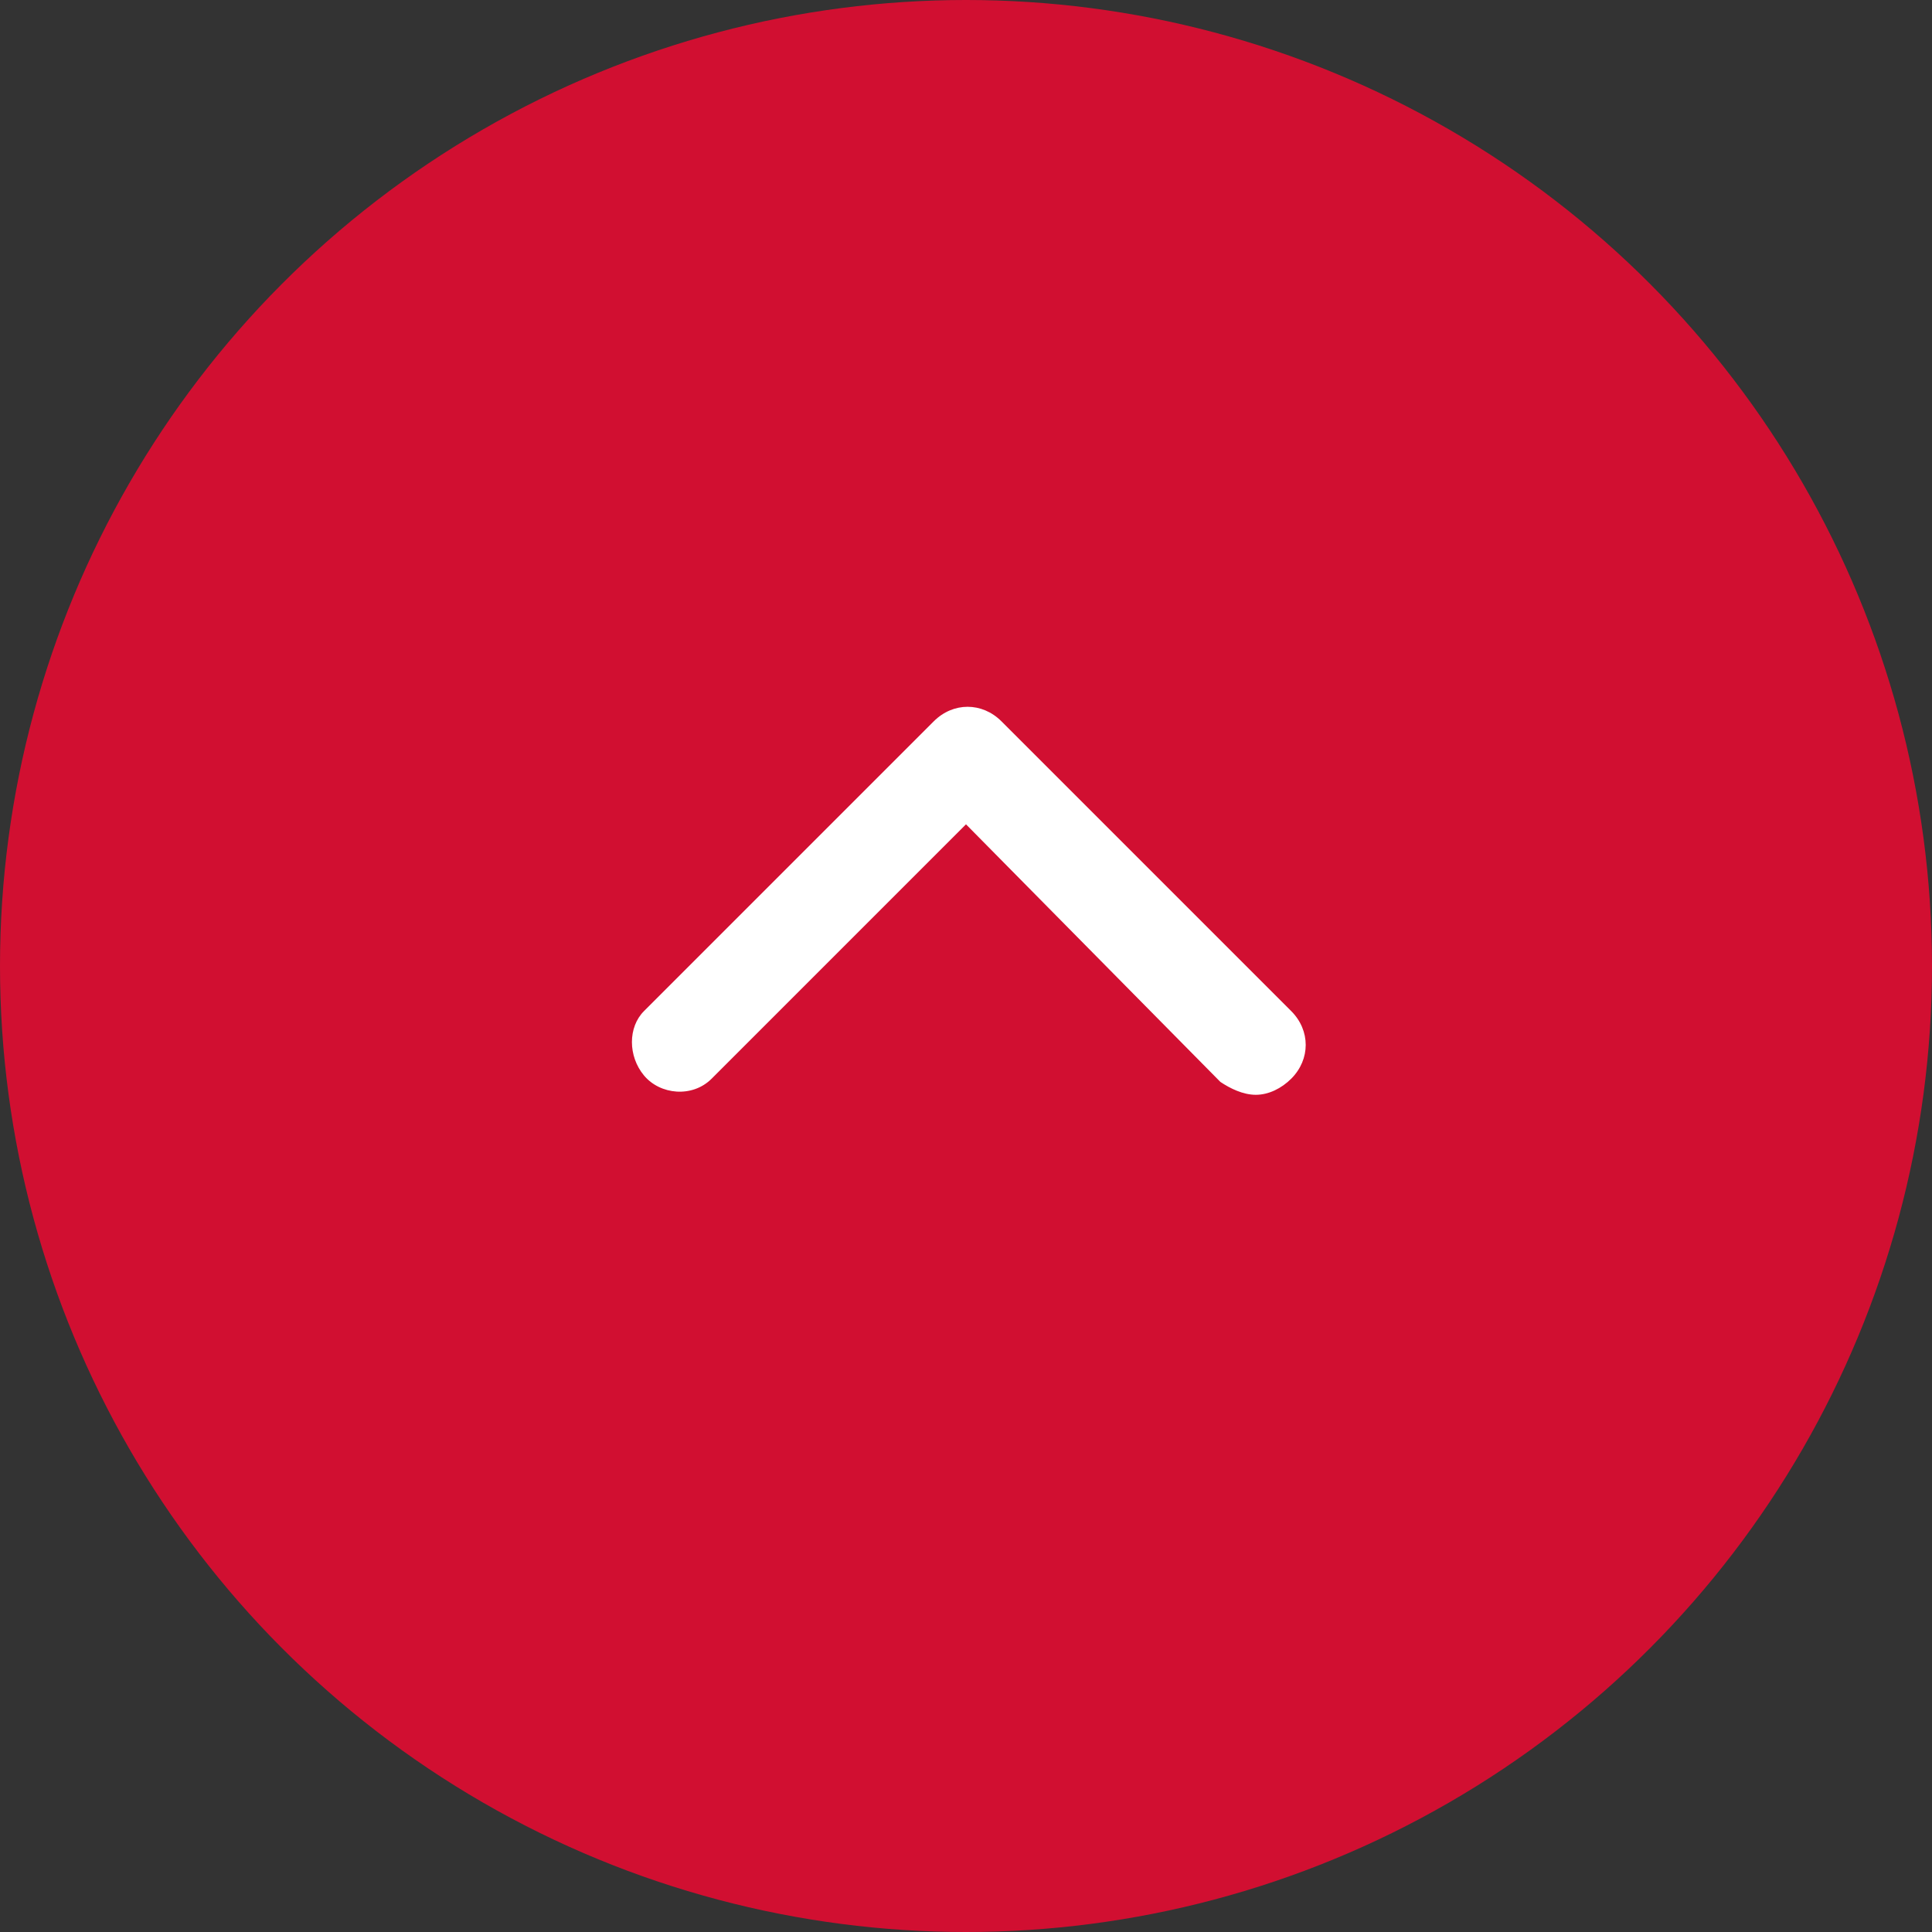
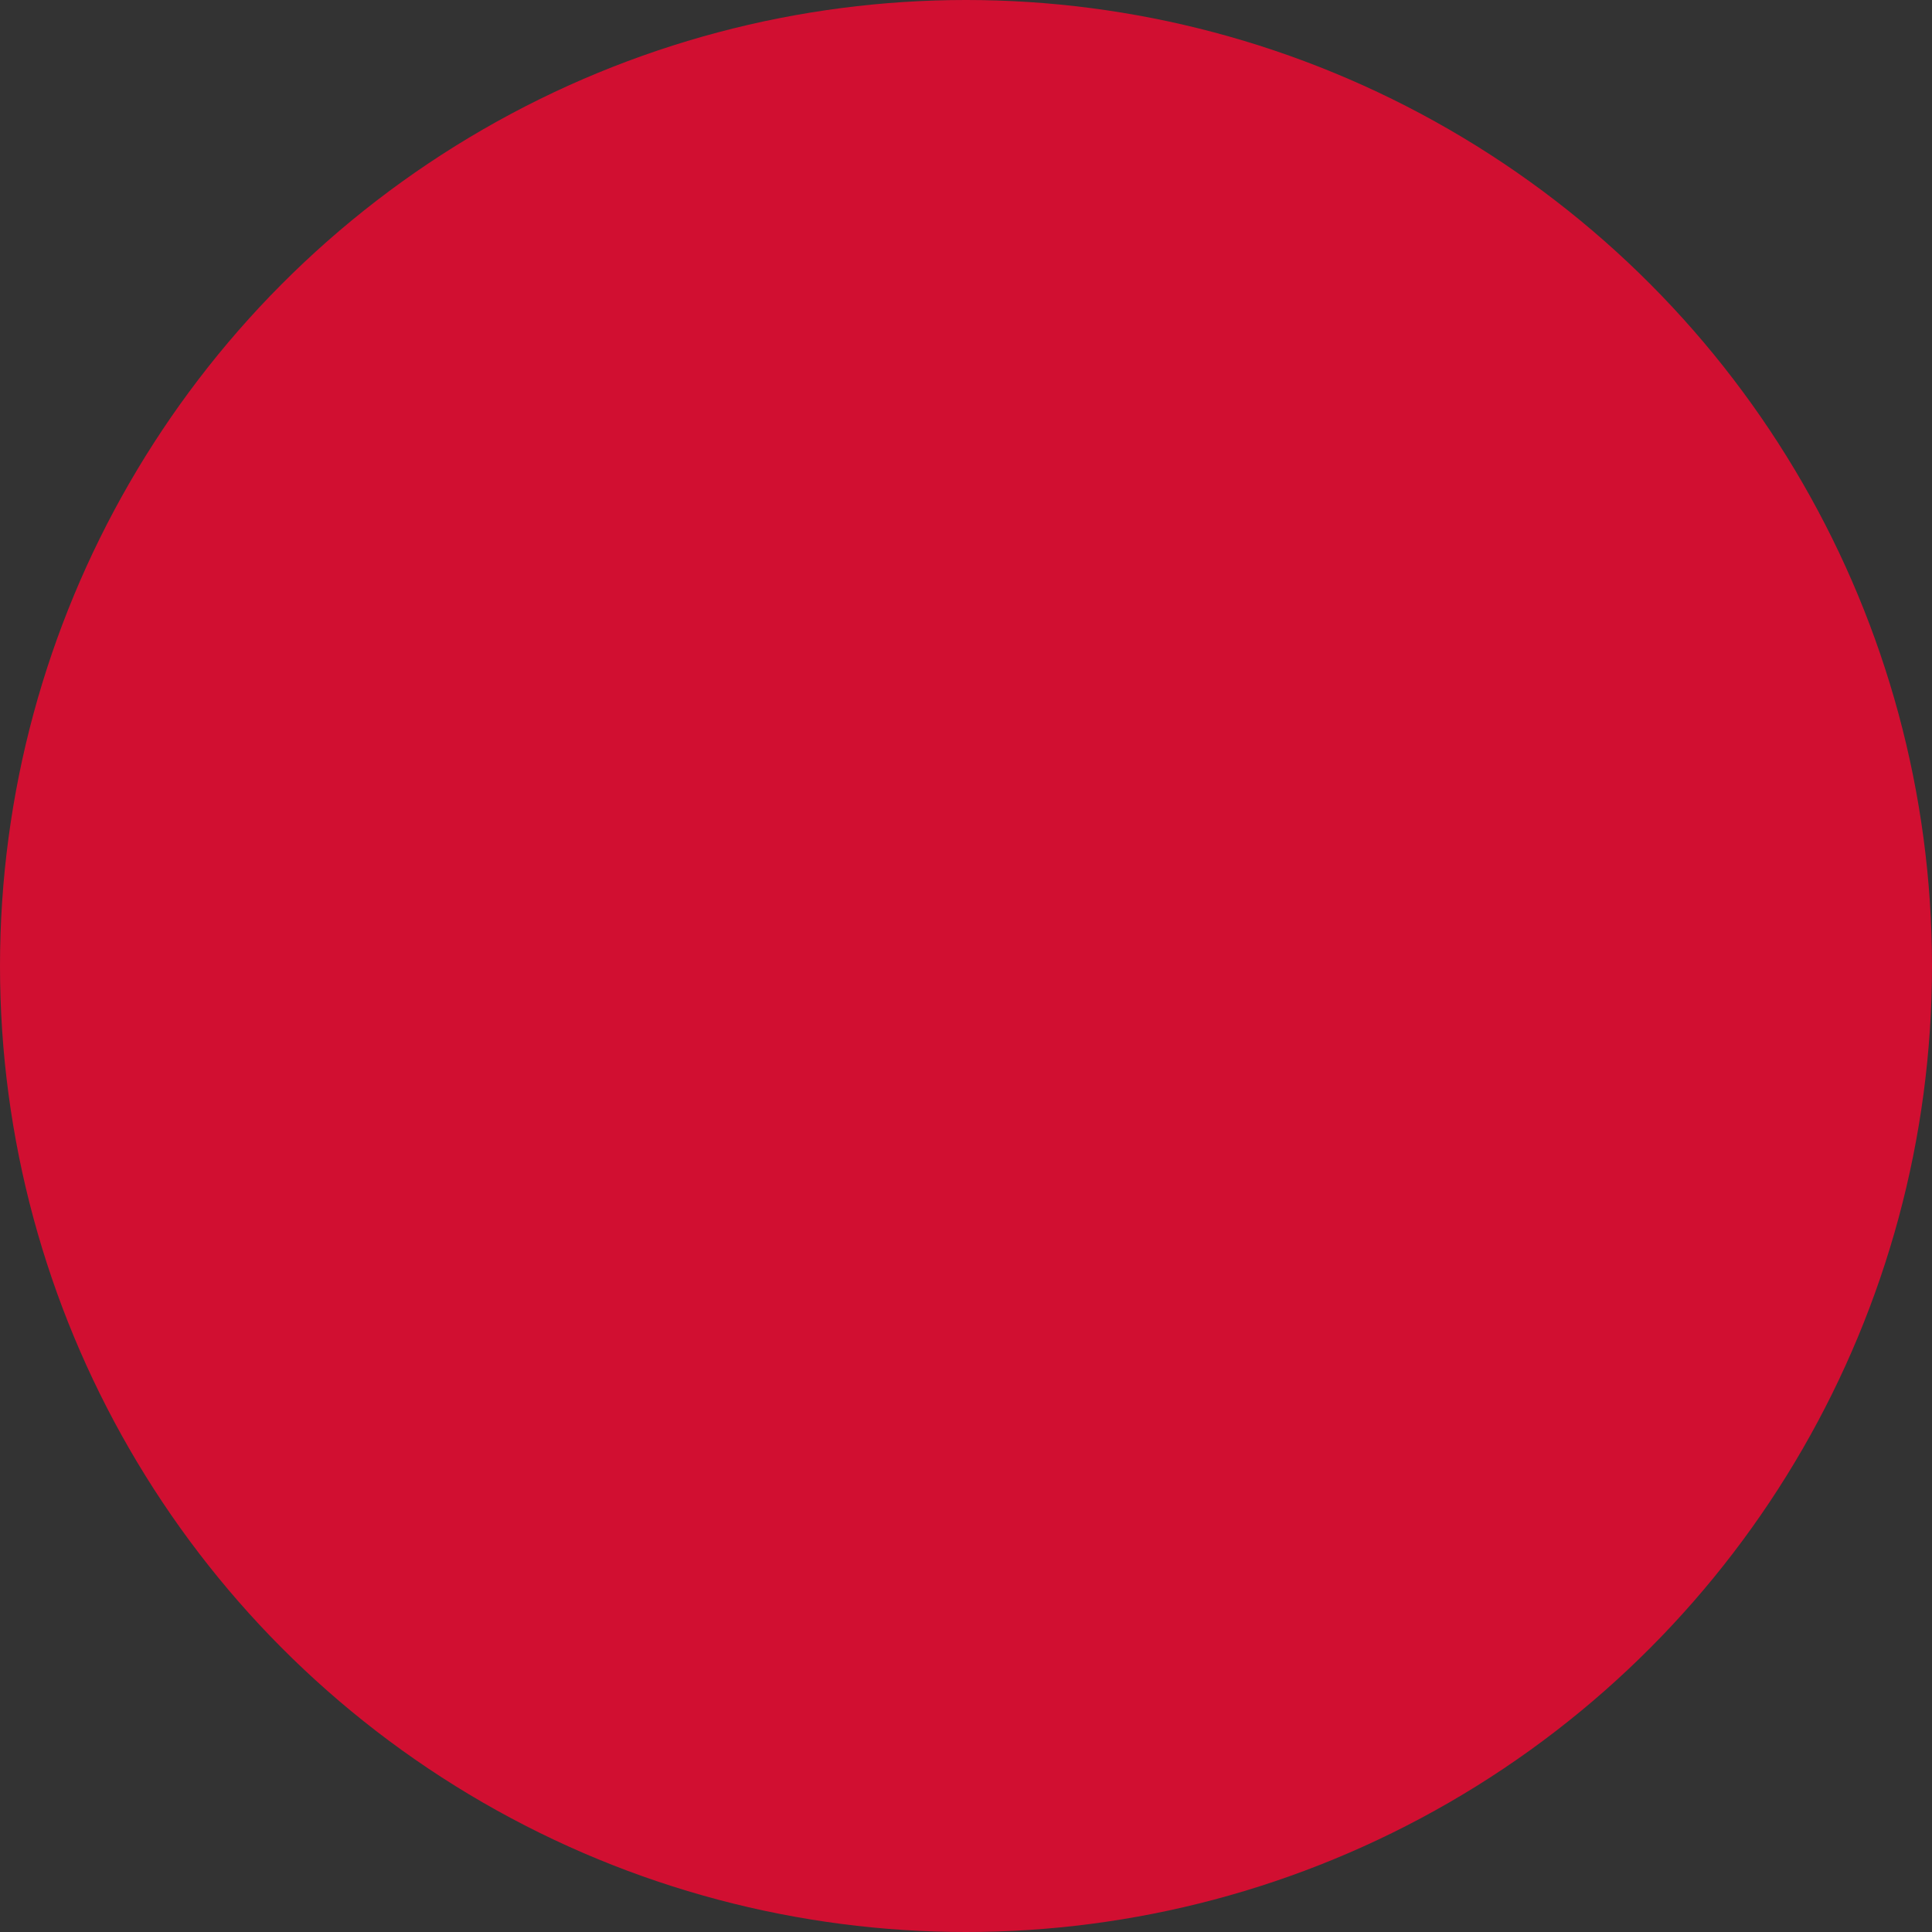
<svg xmlns="http://www.w3.org/2000/svg" version="1.1" id="レイヤー_1" x="0px" y="0px" viewBox="0 0 60 60" style="enable-background:new 0 0 60 60;" xml:space="preserve">
  <rect x="0" y="0" width="60" height="60" fill="#333333" stroke="none" />
  <style type="text/css">
	.st0{fill:#D10F31;}
	.st1{fill:#FFFFFF;}
</style>
  <g id="レイヤー_2">
    <g id="文字">
      <circle class="st0" cx="30" cy="30" r="30" />
-       <path class="st1" d="M39,34c-0.4,0-0.8-0.2-1.1-0.4L30,25.6l-7.9,7.9c-0.6,0.6-1.6,0.5-2.1-0.1c-0.5-0.6-0.5-1.5,0-2l9-9    c0.6-0.6,1.5-0.6,2.1,0c0,0,0,0,0,0l9,9c0.6,0.6,0.6,1.5,0,2.1C39.8,33.8,39.4,34,39,34z" />
    </g>
  </g>
</svg>